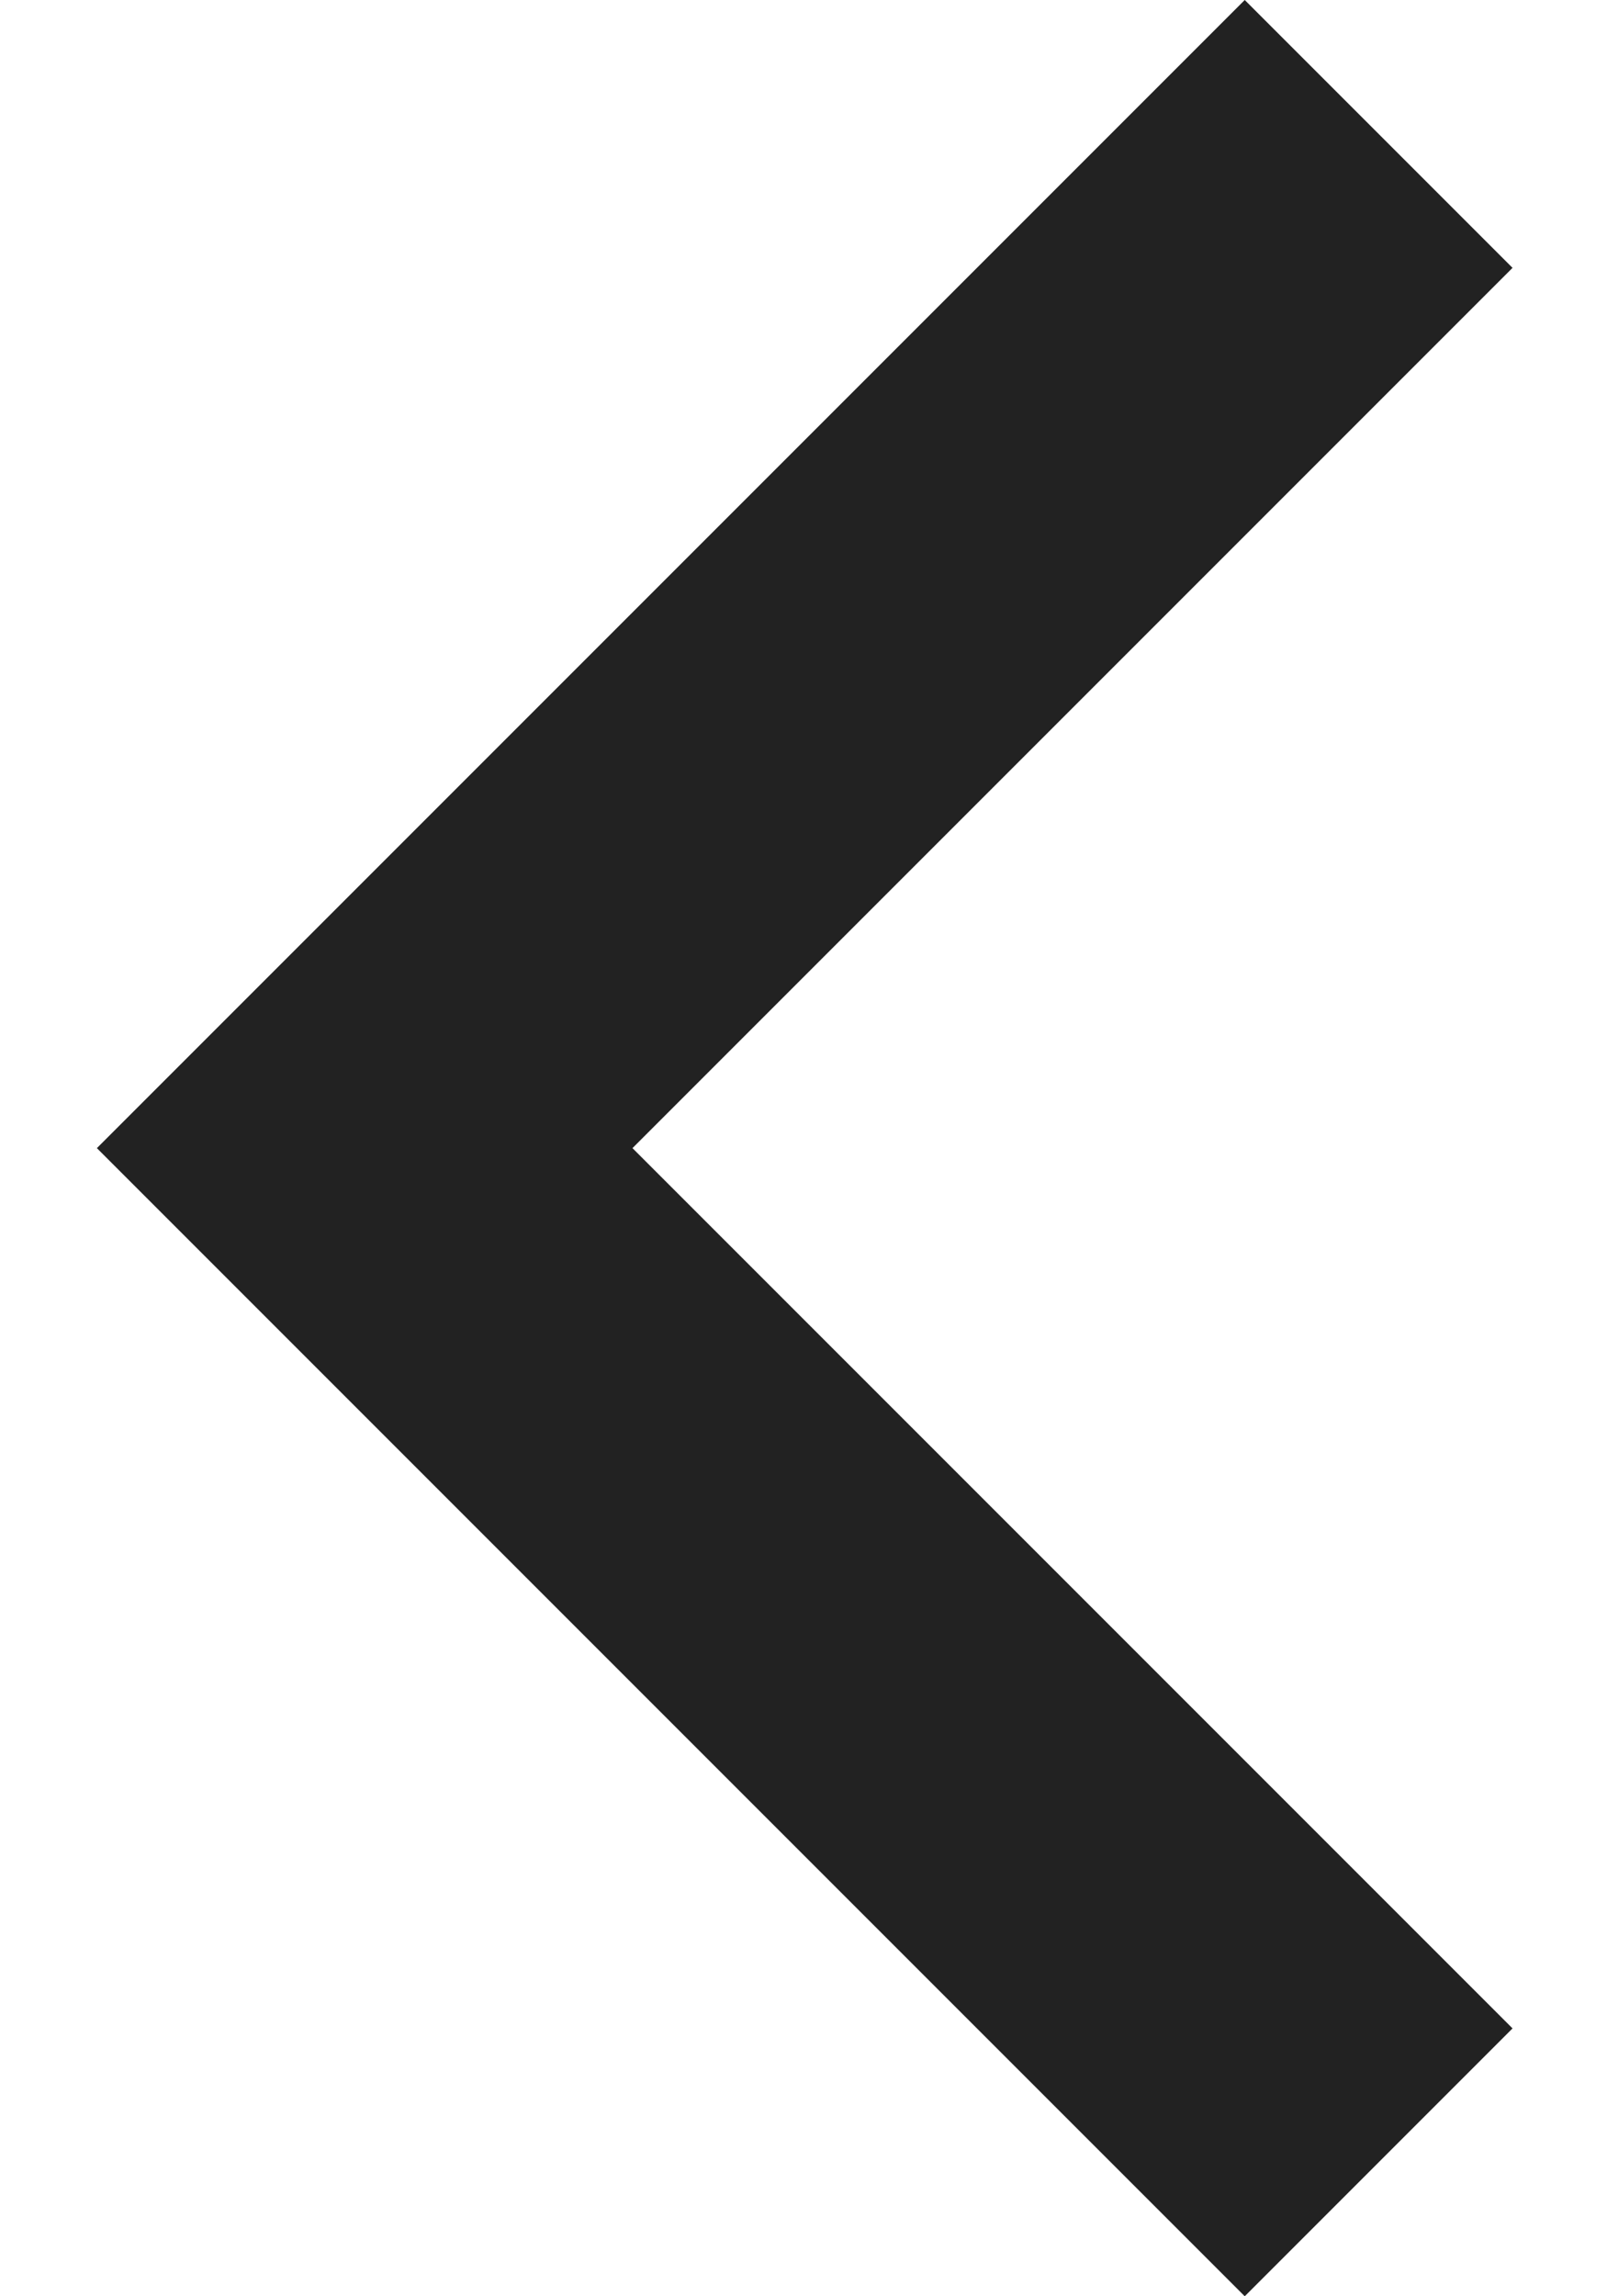
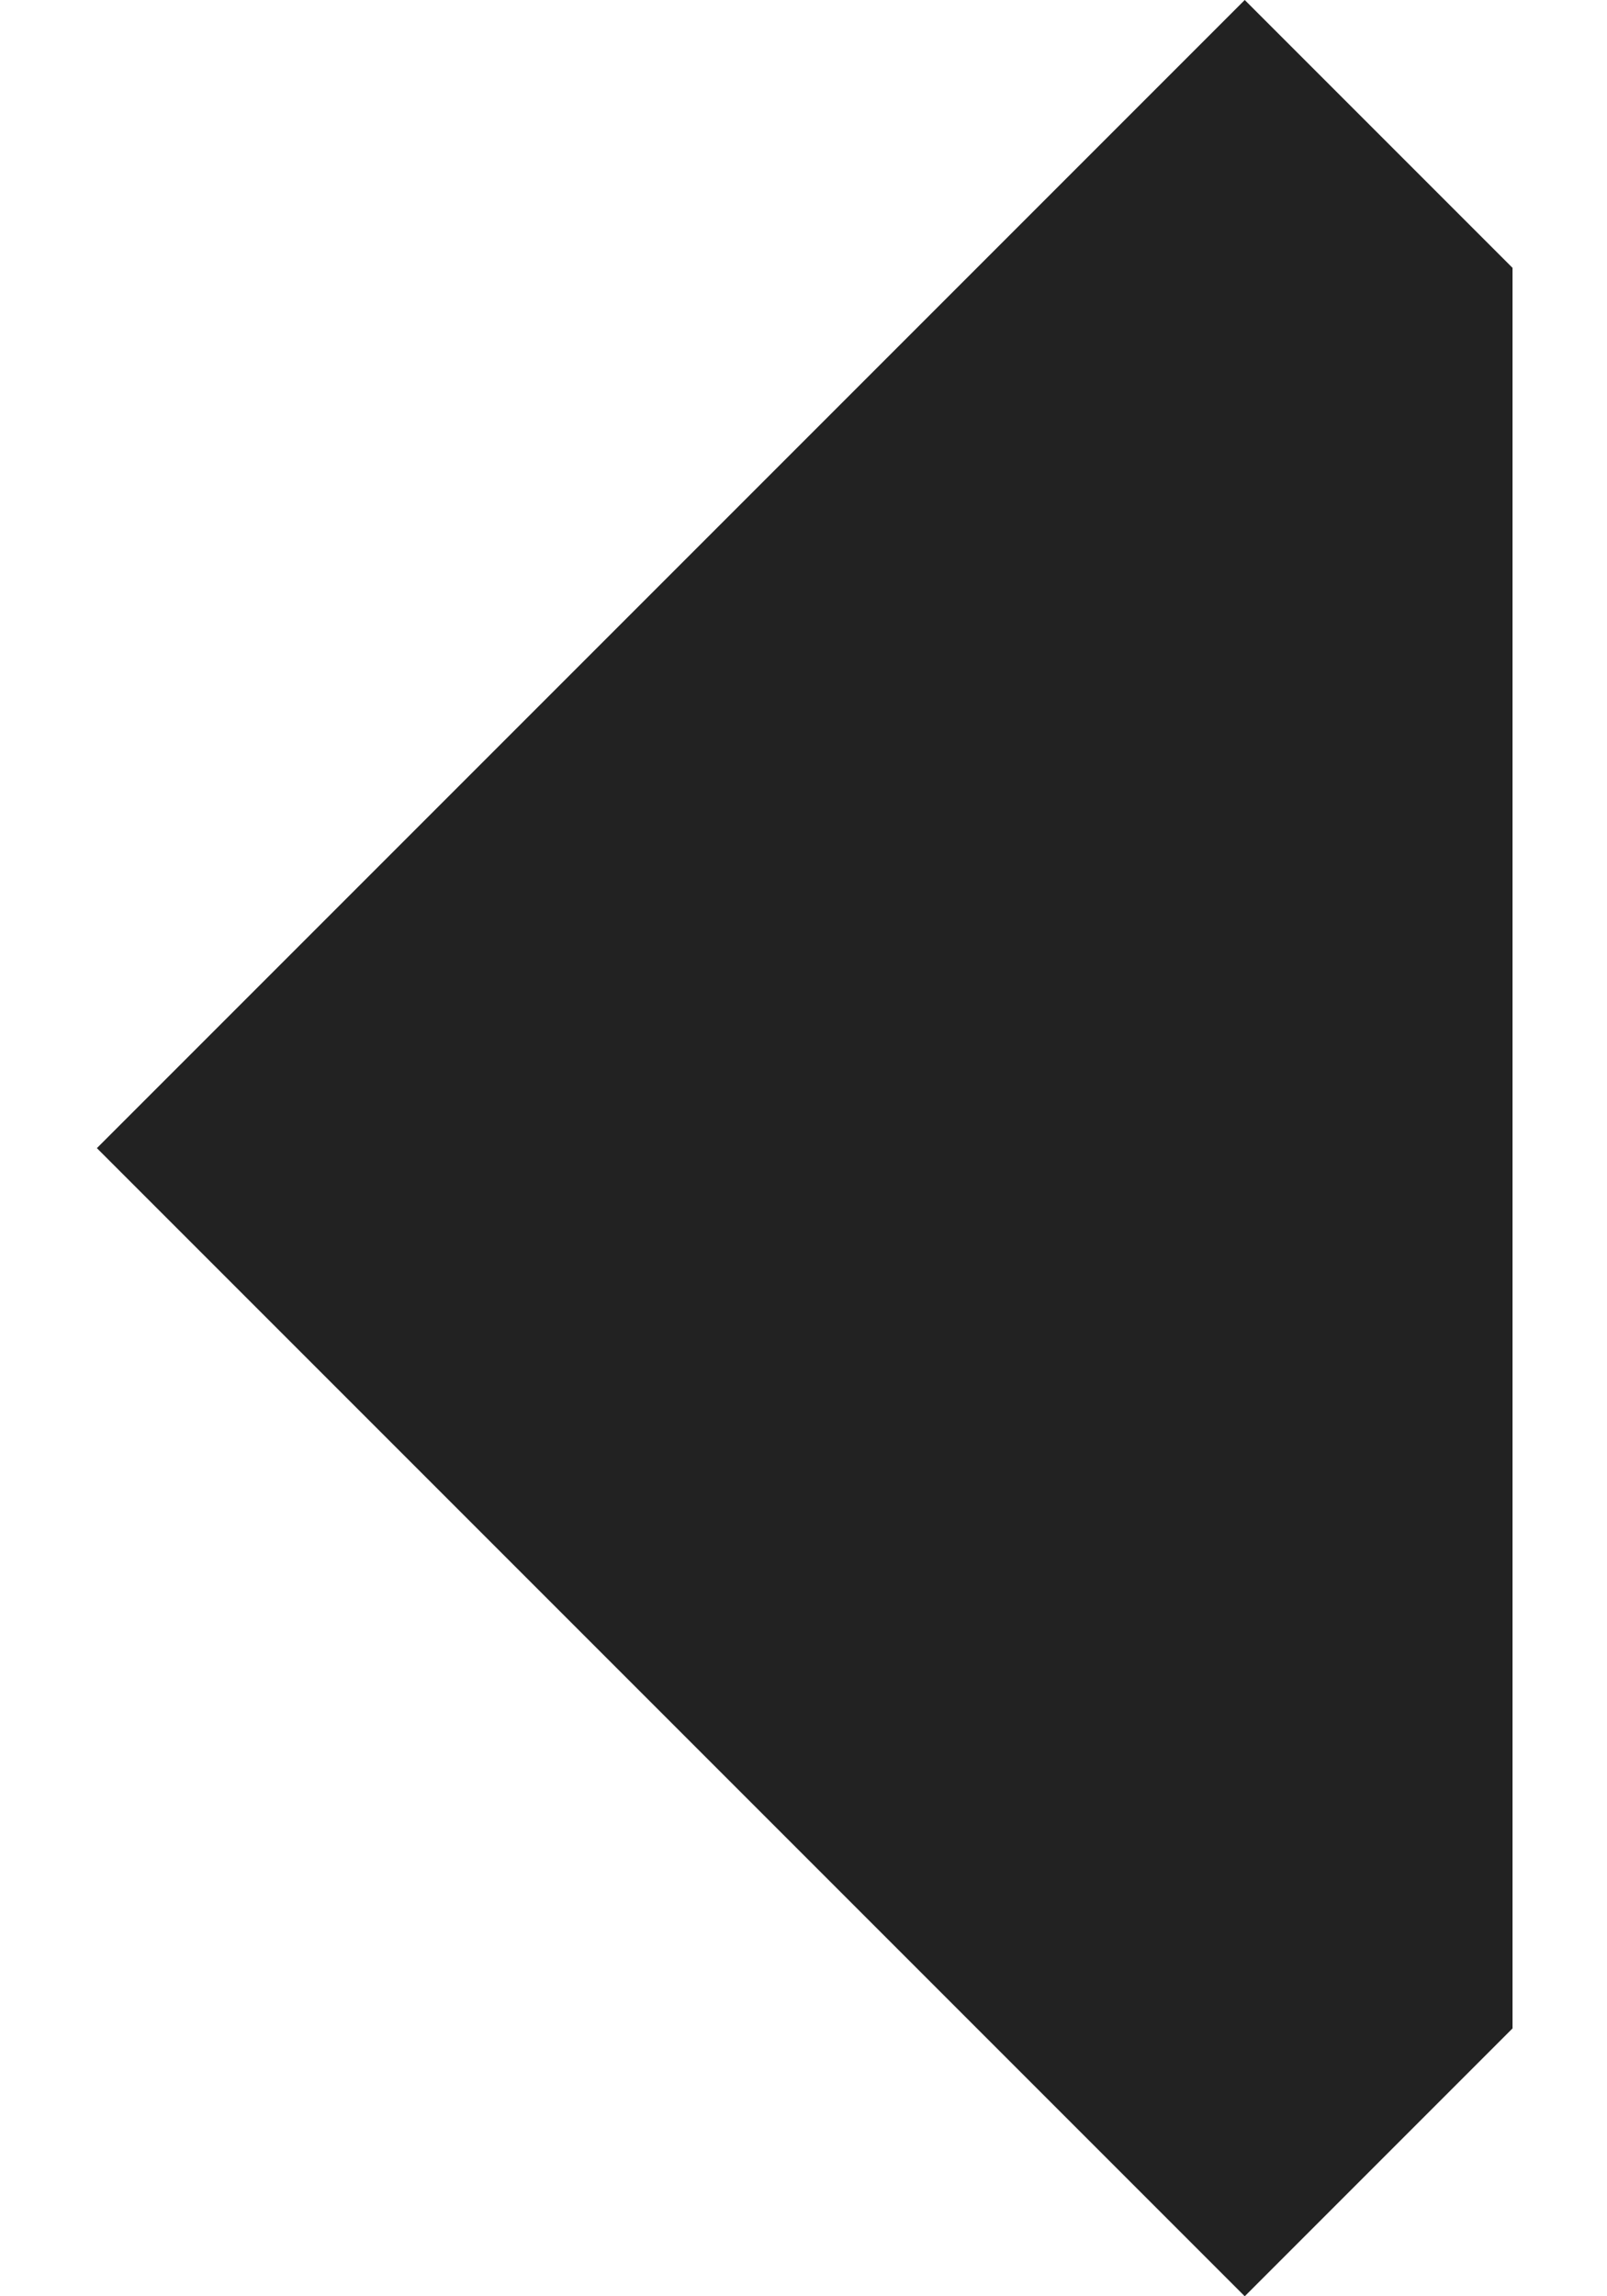
<svg xmlns="http://www.w3.org/2000/svg" width="14" height="20" viewBox="0 0 14 20" fill="none">
-   <path d="M10.844 20L0.844 10L10.844 0L13.177 2.333L5.51 10L13.177 17.667L10.844 20Z" fill="#222222" />
+   <path d="M10.844 20L0.844 10L10.844 0L13.177 2.333L13.177 17.667L10.844 20Z" fill="#222222" />
</svg>